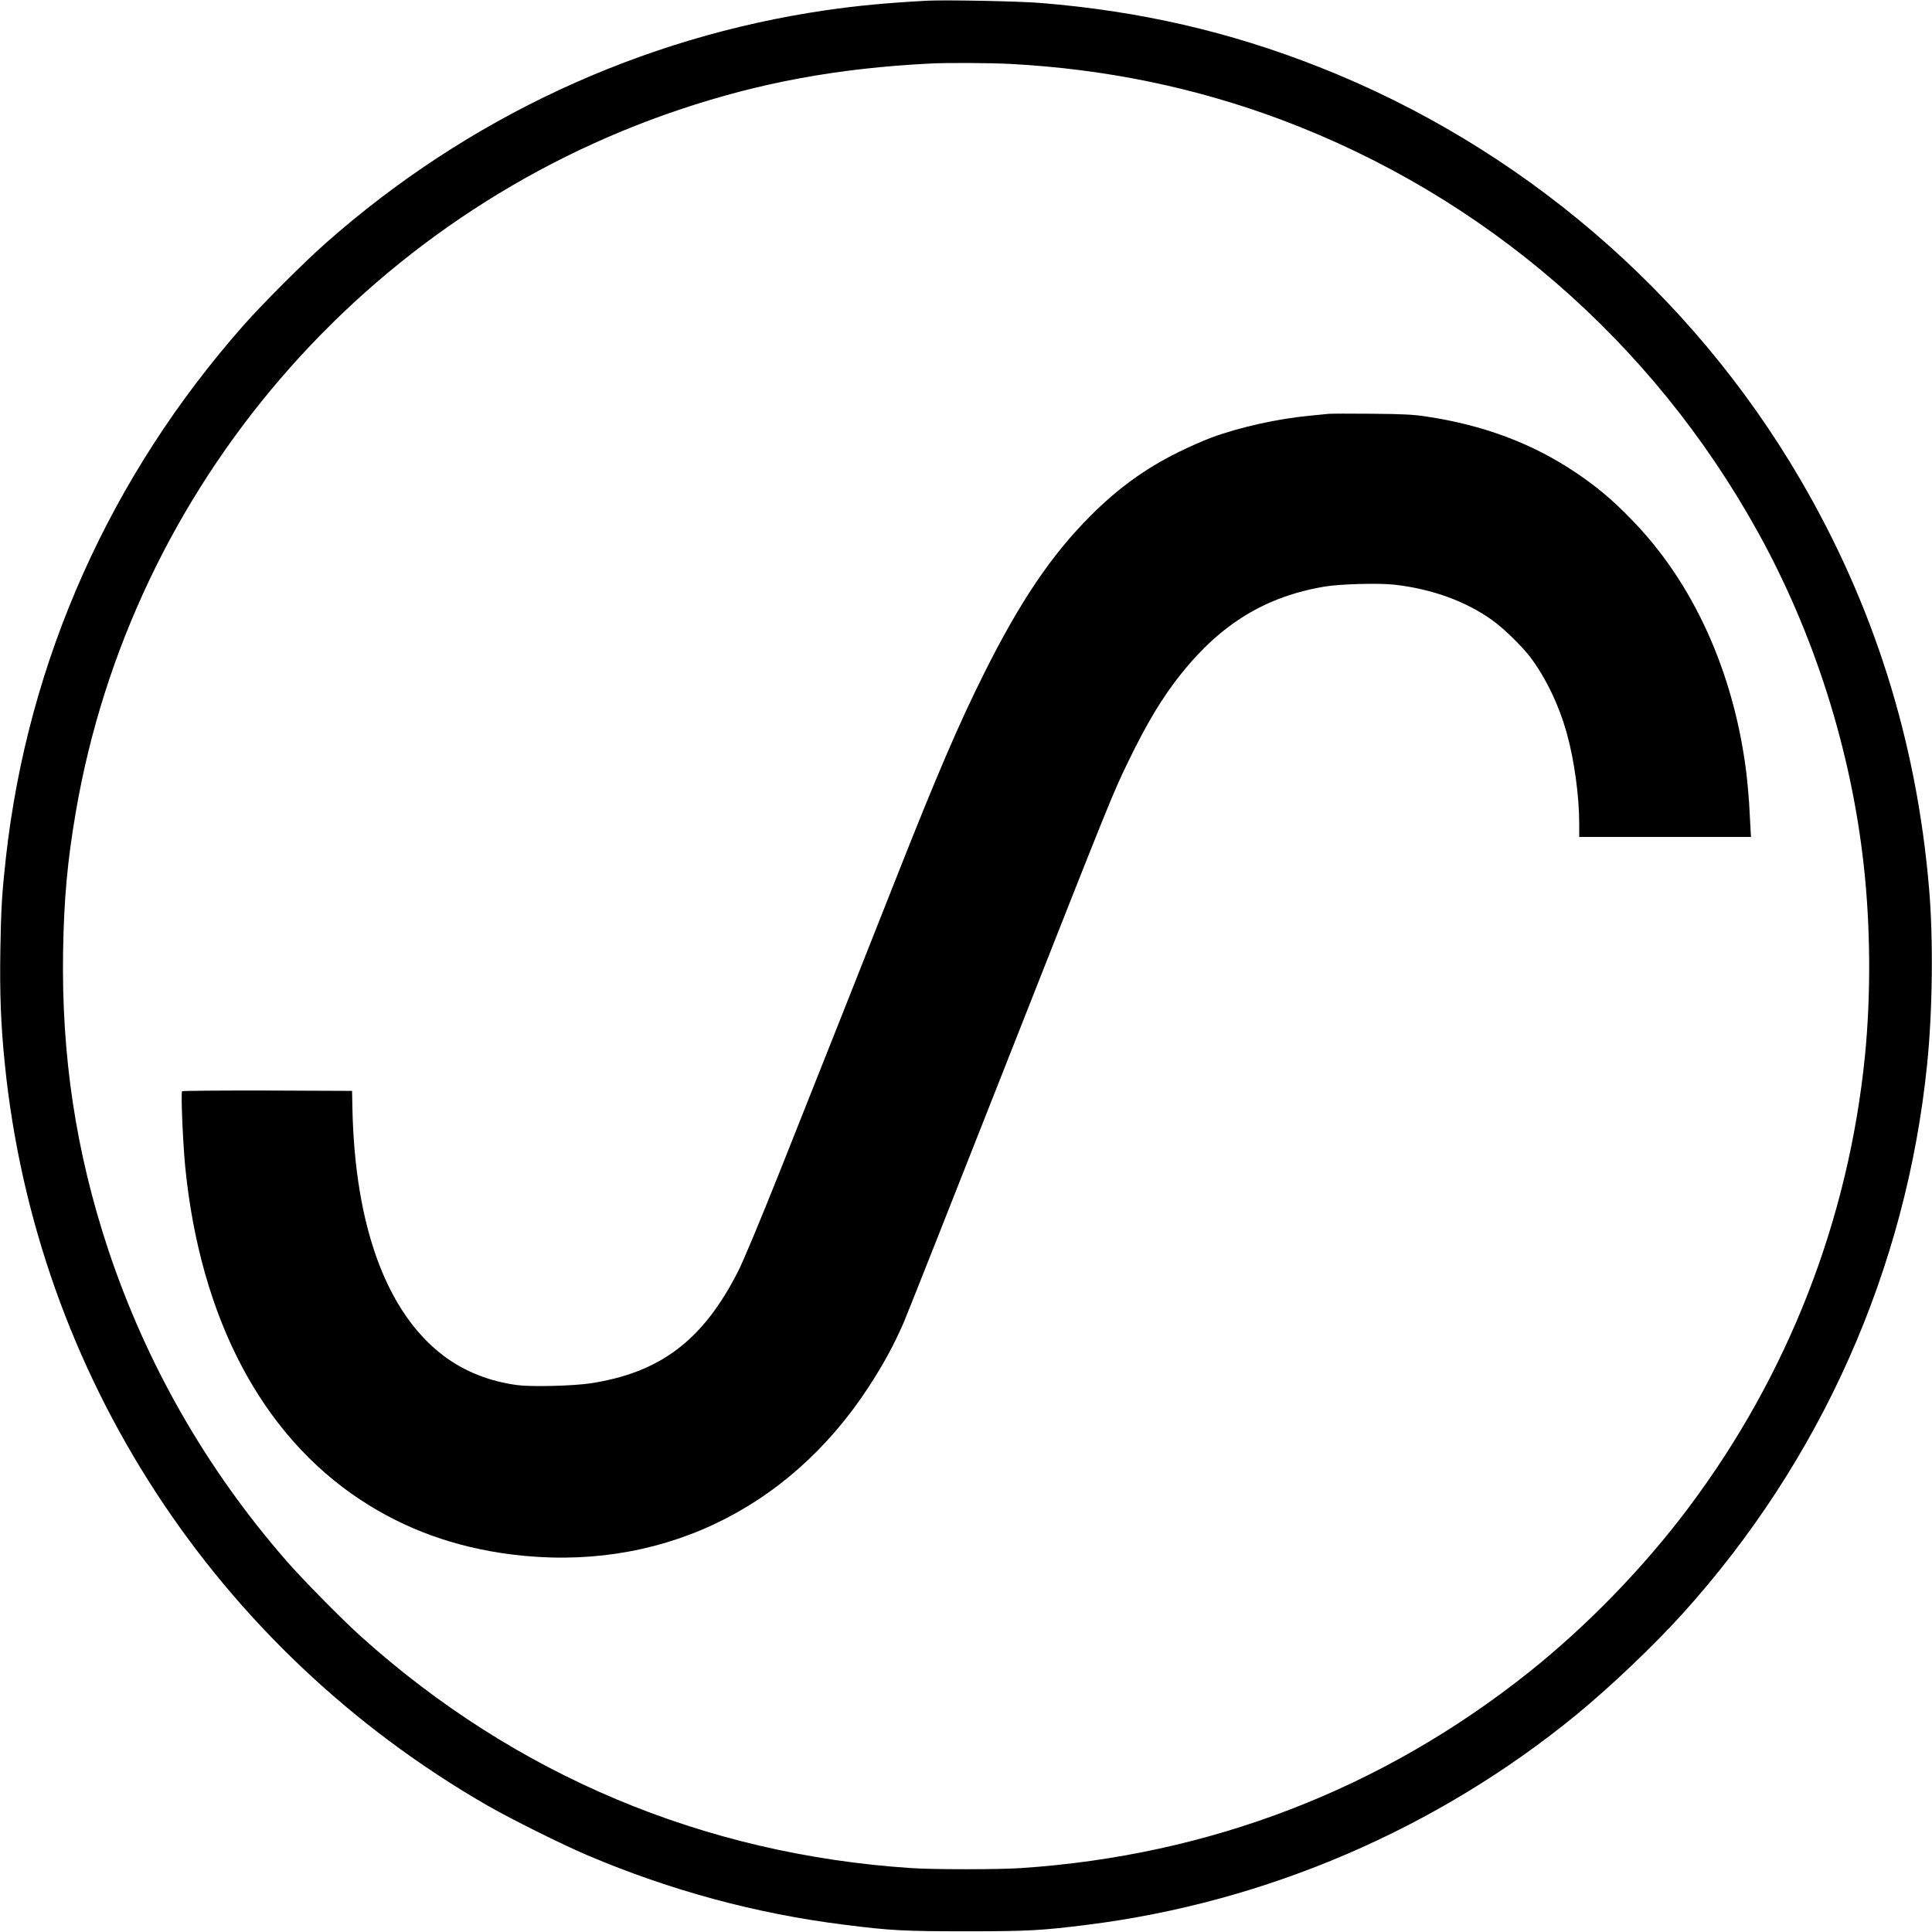
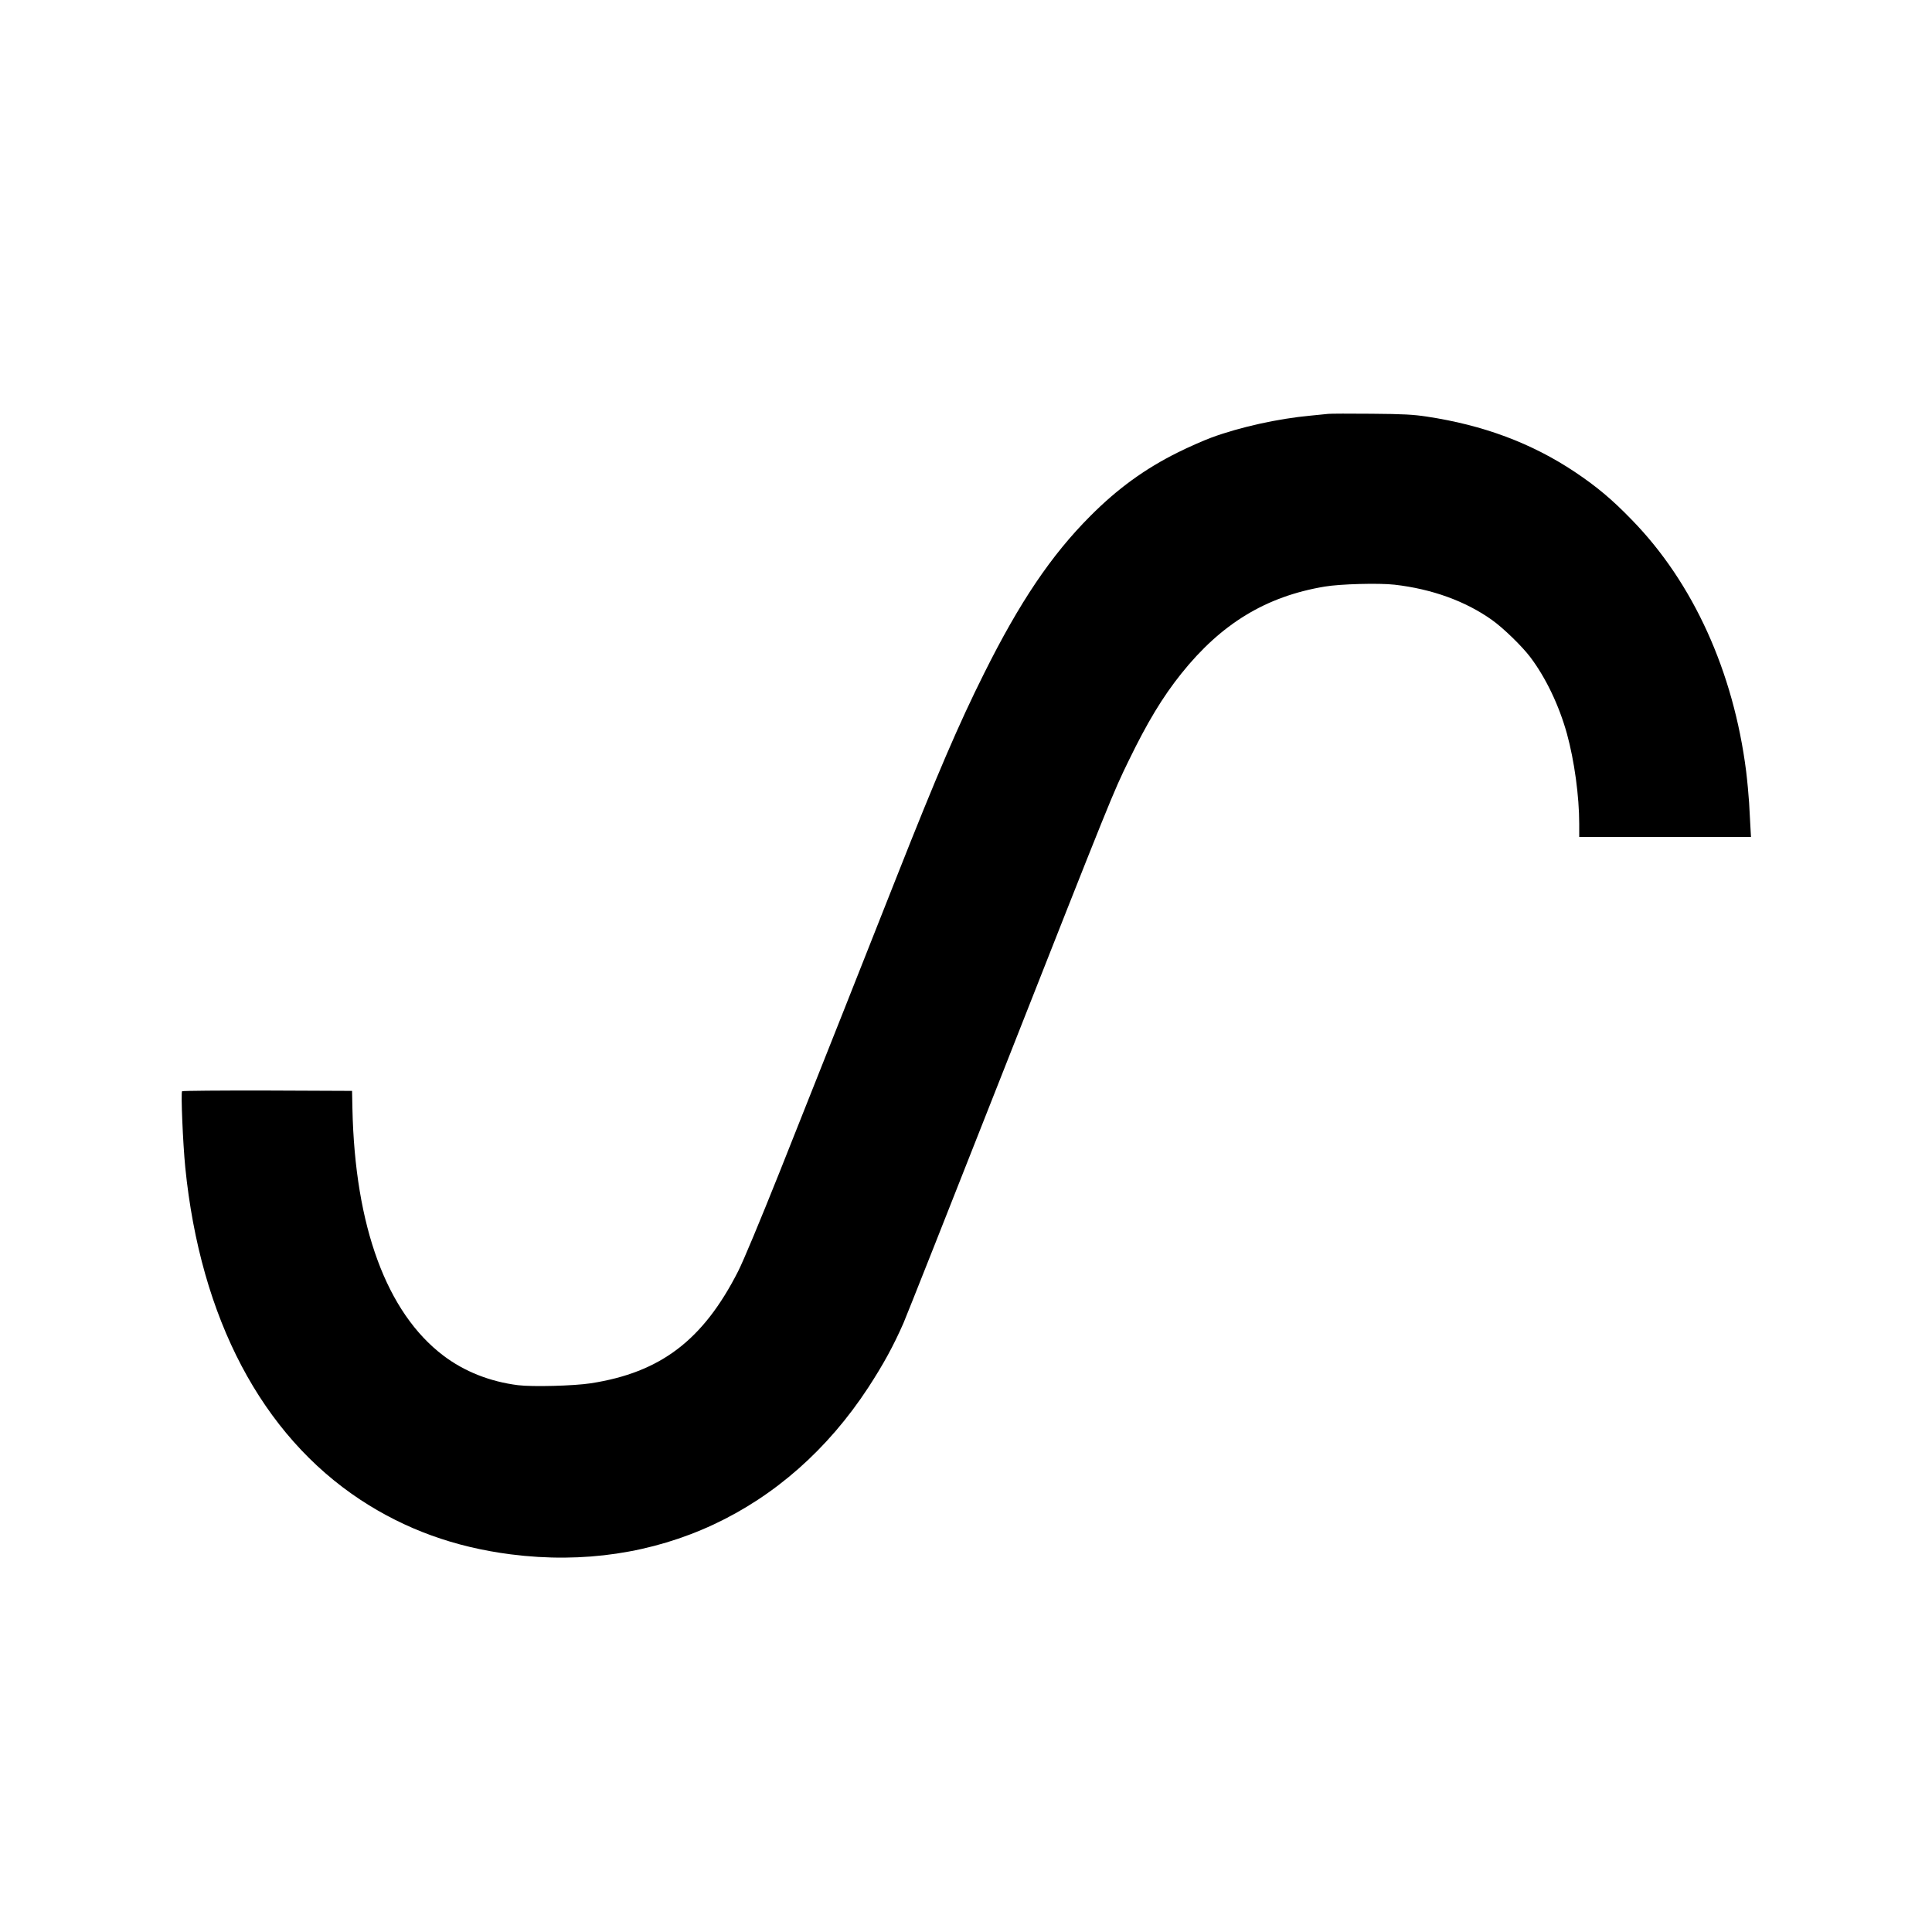
<svg xmlns="http://www.w3.org/2000/svg" version="1" width="2176" height="2176" viewBox="0 0 1632 1632">
-   <path d="M783 .6c-34.8 1.9-58.6 4.2-85 8-156.8 22.8-303.1 90.9-423 196.9-18.5 16.4-53 50.9-69.2 69.2C93 402.4 23.6 557.7 5 724.3 1.7 754.2.9 766.6.3 802c-.6 37.2.4 64 3.8 97 26.5 261.7 177.7 493.9 407.9 626.3 20.7 11.8 62.2 32.5 84.5 42 70 29.7 142.4 49.3 217 58.6 38.7 4.9 50.7 5.5 102.5 5.5s63.7-.6 102.5-5.5c150.8-18.9 295.3-80.9 413.2-177.5 28.4-23.3 64.9-58 89-84.6 117.4-129.7 189.6-291.5 207.2-464.9 4.6-44.6 5.3-106.4 1.6-148.7-10.6-124.8-46.9-239.6-109.2-346C1428 246.6 1284.1 123.5 1114 56.5c-75.5-29.8-151.3-47.2-235-54C860.8 1 798.1-.2 783 .6zM853.5 54c80.6 4.3 156.4 20 229 47.2 171.4 64.4 313.2 187.1 402.3 348 47.7 86.1 78.9 184.4 89.6 282.3 5.7 51.2 6 109.7 1 160-13.8 138.8-65 270.1-149 382-37.9 50.6-85.7 99.8-134.7 138.9-124 98.8-269.7 155-429.2 165.6-19.3 1.3-73.7 1.3-93 0-175.1-11.6-334.1-78.5-464-195.1-16.4-14.7-49.8-48.6-63.8-64.7-67.4-77.3-118.1-166-150.3-262.7C64.1 973.1 51.8 891.8 53.3 803c.8-44.3 3.6-75.2 10.7-116.9 47.1-275 244.4-504.4 510.3-593.6 68-22.8 133.1-34.8 210.7-38.8 14.3-.8 51.4-.6 68.5.3z" />
  <path d="M1122 349.6c-1.9.2-8.7.9-15 1.5-27.3 2.5-59.7 9.7-83.6 18.5-7 2.6-19.7 8.2-28.3 12.5-28 13.9-51.1 30.7-74.1 53.8-33 33.1-59.6 72.5-89.8 133.1-21.1 42.2-39.7 85.4-73.7 171.5-22.3 56.6-63.1 159.4-98.9 249.4-17.2 43-30.5 74.9-35.1 84-29.6 58.2-65.5 85.5-124.5 94.6-14.4 2.2-49.1 3.1-61.4 1.6-23.8-3-45.4-11.6-63.1-25-47.9-36.3-74.7-109.1-76.8-208.6l-.3-15-71.4-.3c-39.3-.1-71.8.2-72.2.6-1.1 1.1.7 44 2.7 64.3 12.8 127.6 64.6 225.9 148.1 280.9 37.8 24.8 79.3 39.9 126.9 46 122.7 15.7 233.3-35.9 302-141 12.6-19.4 21-34.6 29.7-54.4 2.2-5 40.2-100.9 84.4-213.1 92.5-234.7 92.3-234.1 105.9-262.1 15.7-32.3 28.5-53.5 44.3-73.3 33.8-42.3 71.6-65.3 121.2-73.6 12.9-2.2 45.7-3.1 59-1.6 31.5 3.6 60 13.9 82.3 29.8 9.6 6.8 25.3 22.1 32.3 31.3 13.2 17.5 24.3 40.7 31 64.7 6.3 22.9 10.4 52.9 10.4 76.2V707h145.1l-.5-8.8c-.3-4.8-.8-13.9-1.1-20.2-.4-6.3-1.5-18.3-2.5-26.5-10.7-84.3-44.8-159.3-96.5-212.3-16.7-17.3-29.9-28.3-48.3-40.6-36.5-24.3-77.2-39.5-125-46.7-11.3-1.7-19.5-2.2-46.7-2.4-18.1-.2-34.6-.1-36.5.1z" />
</svg>